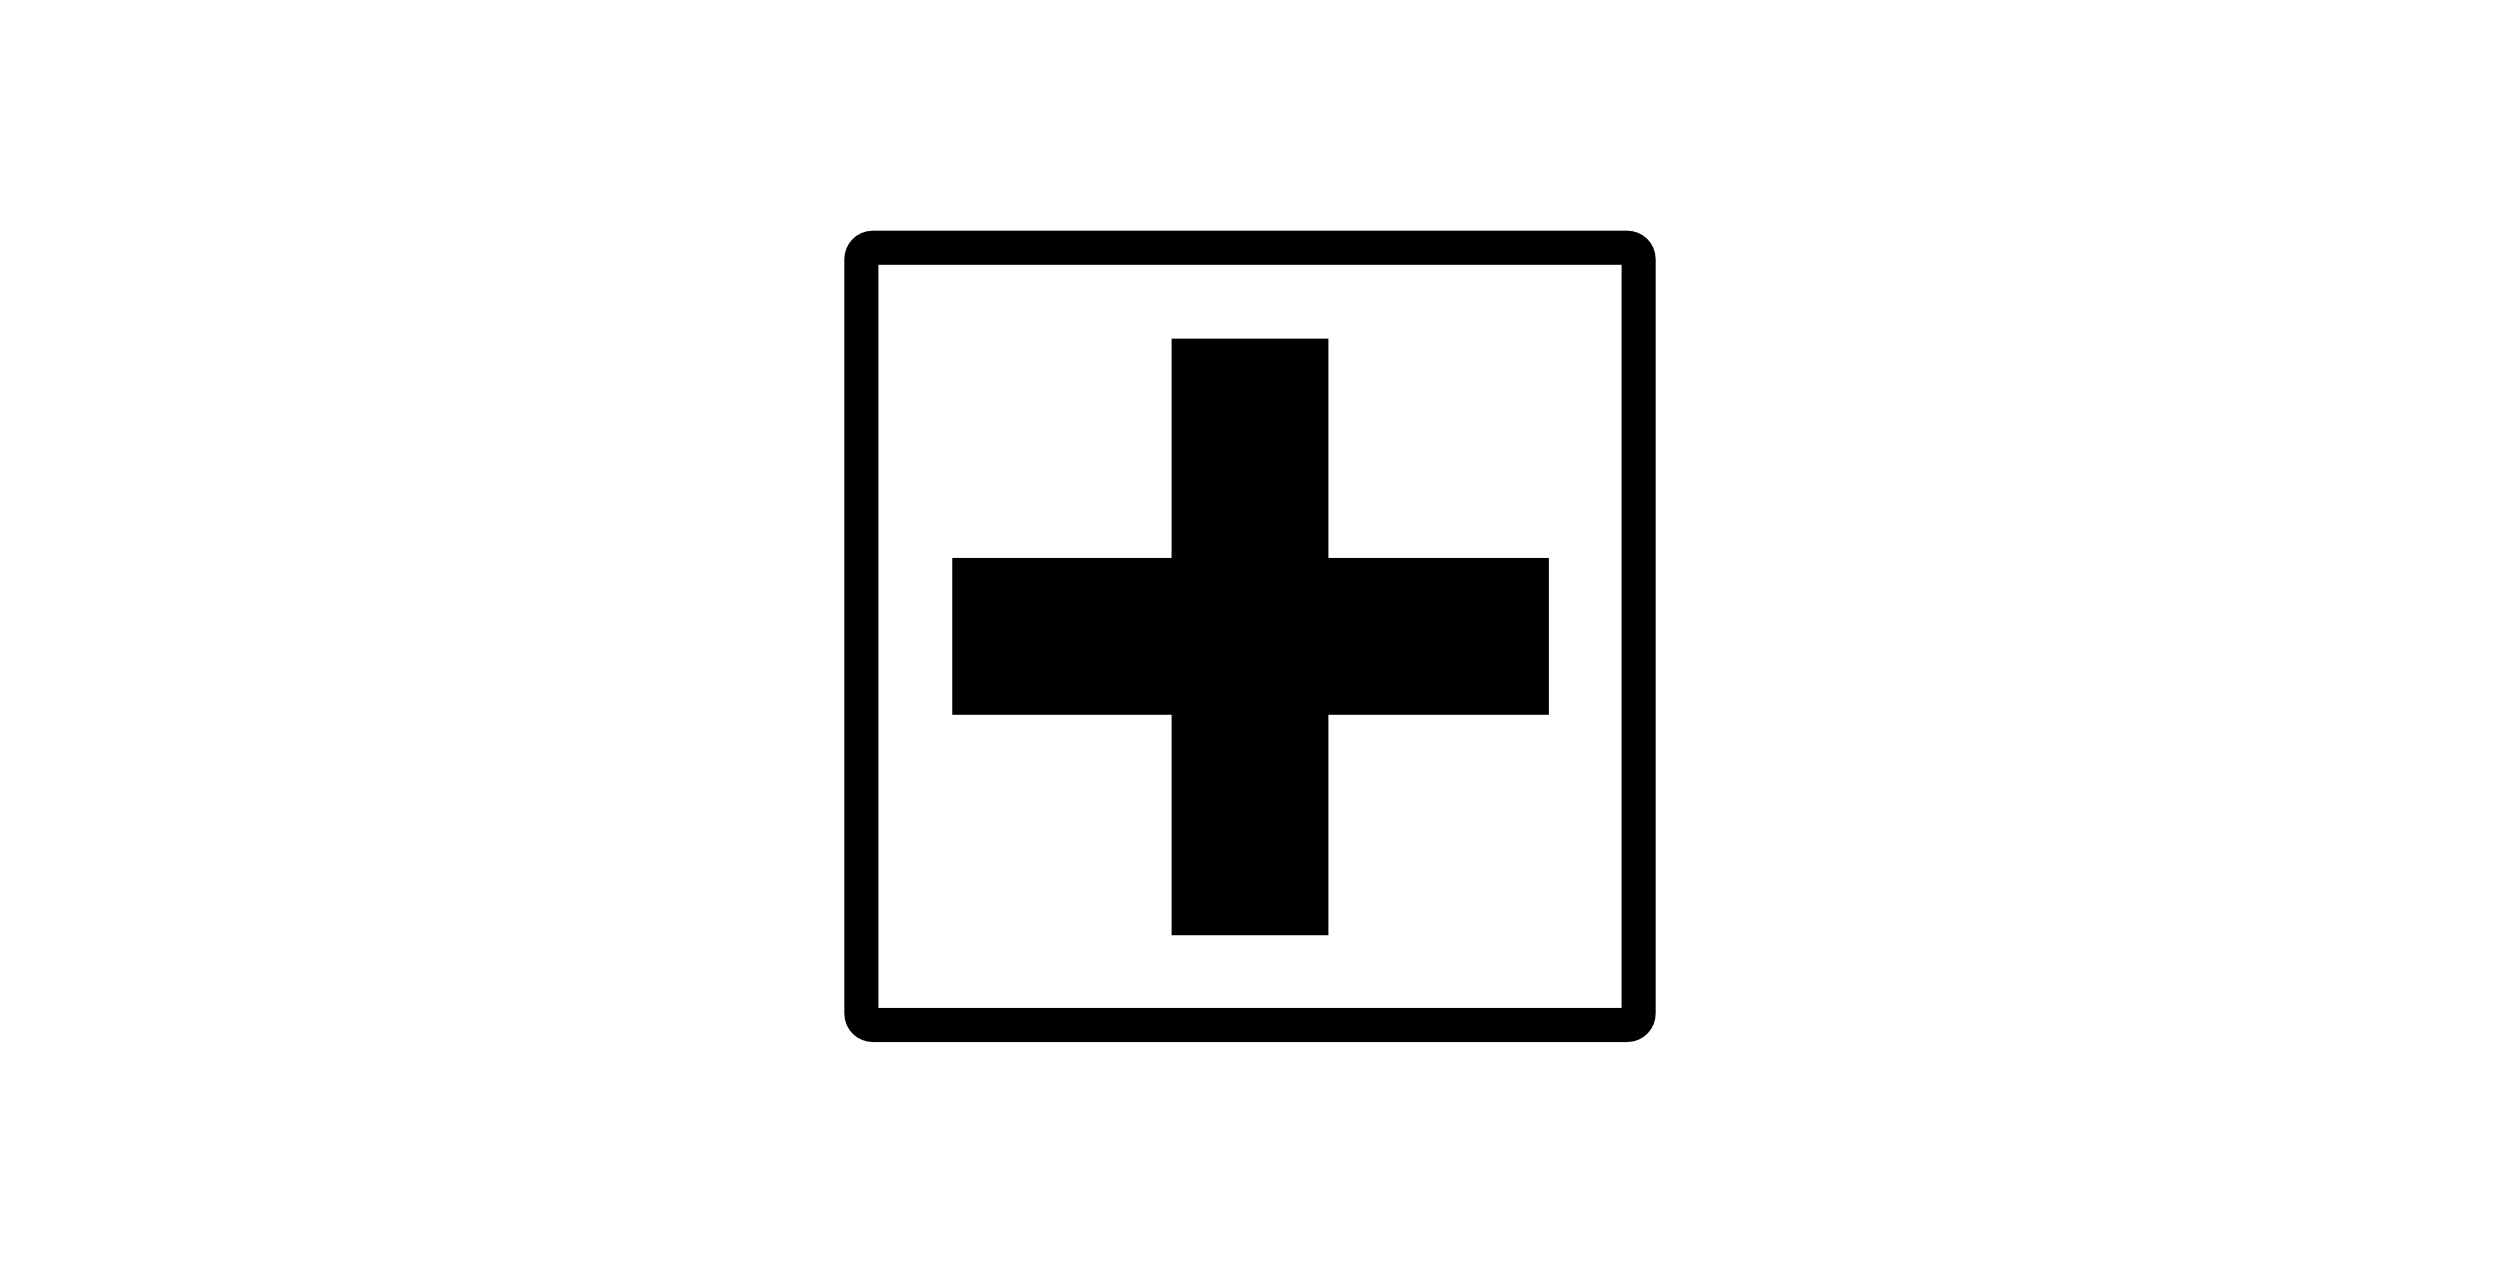
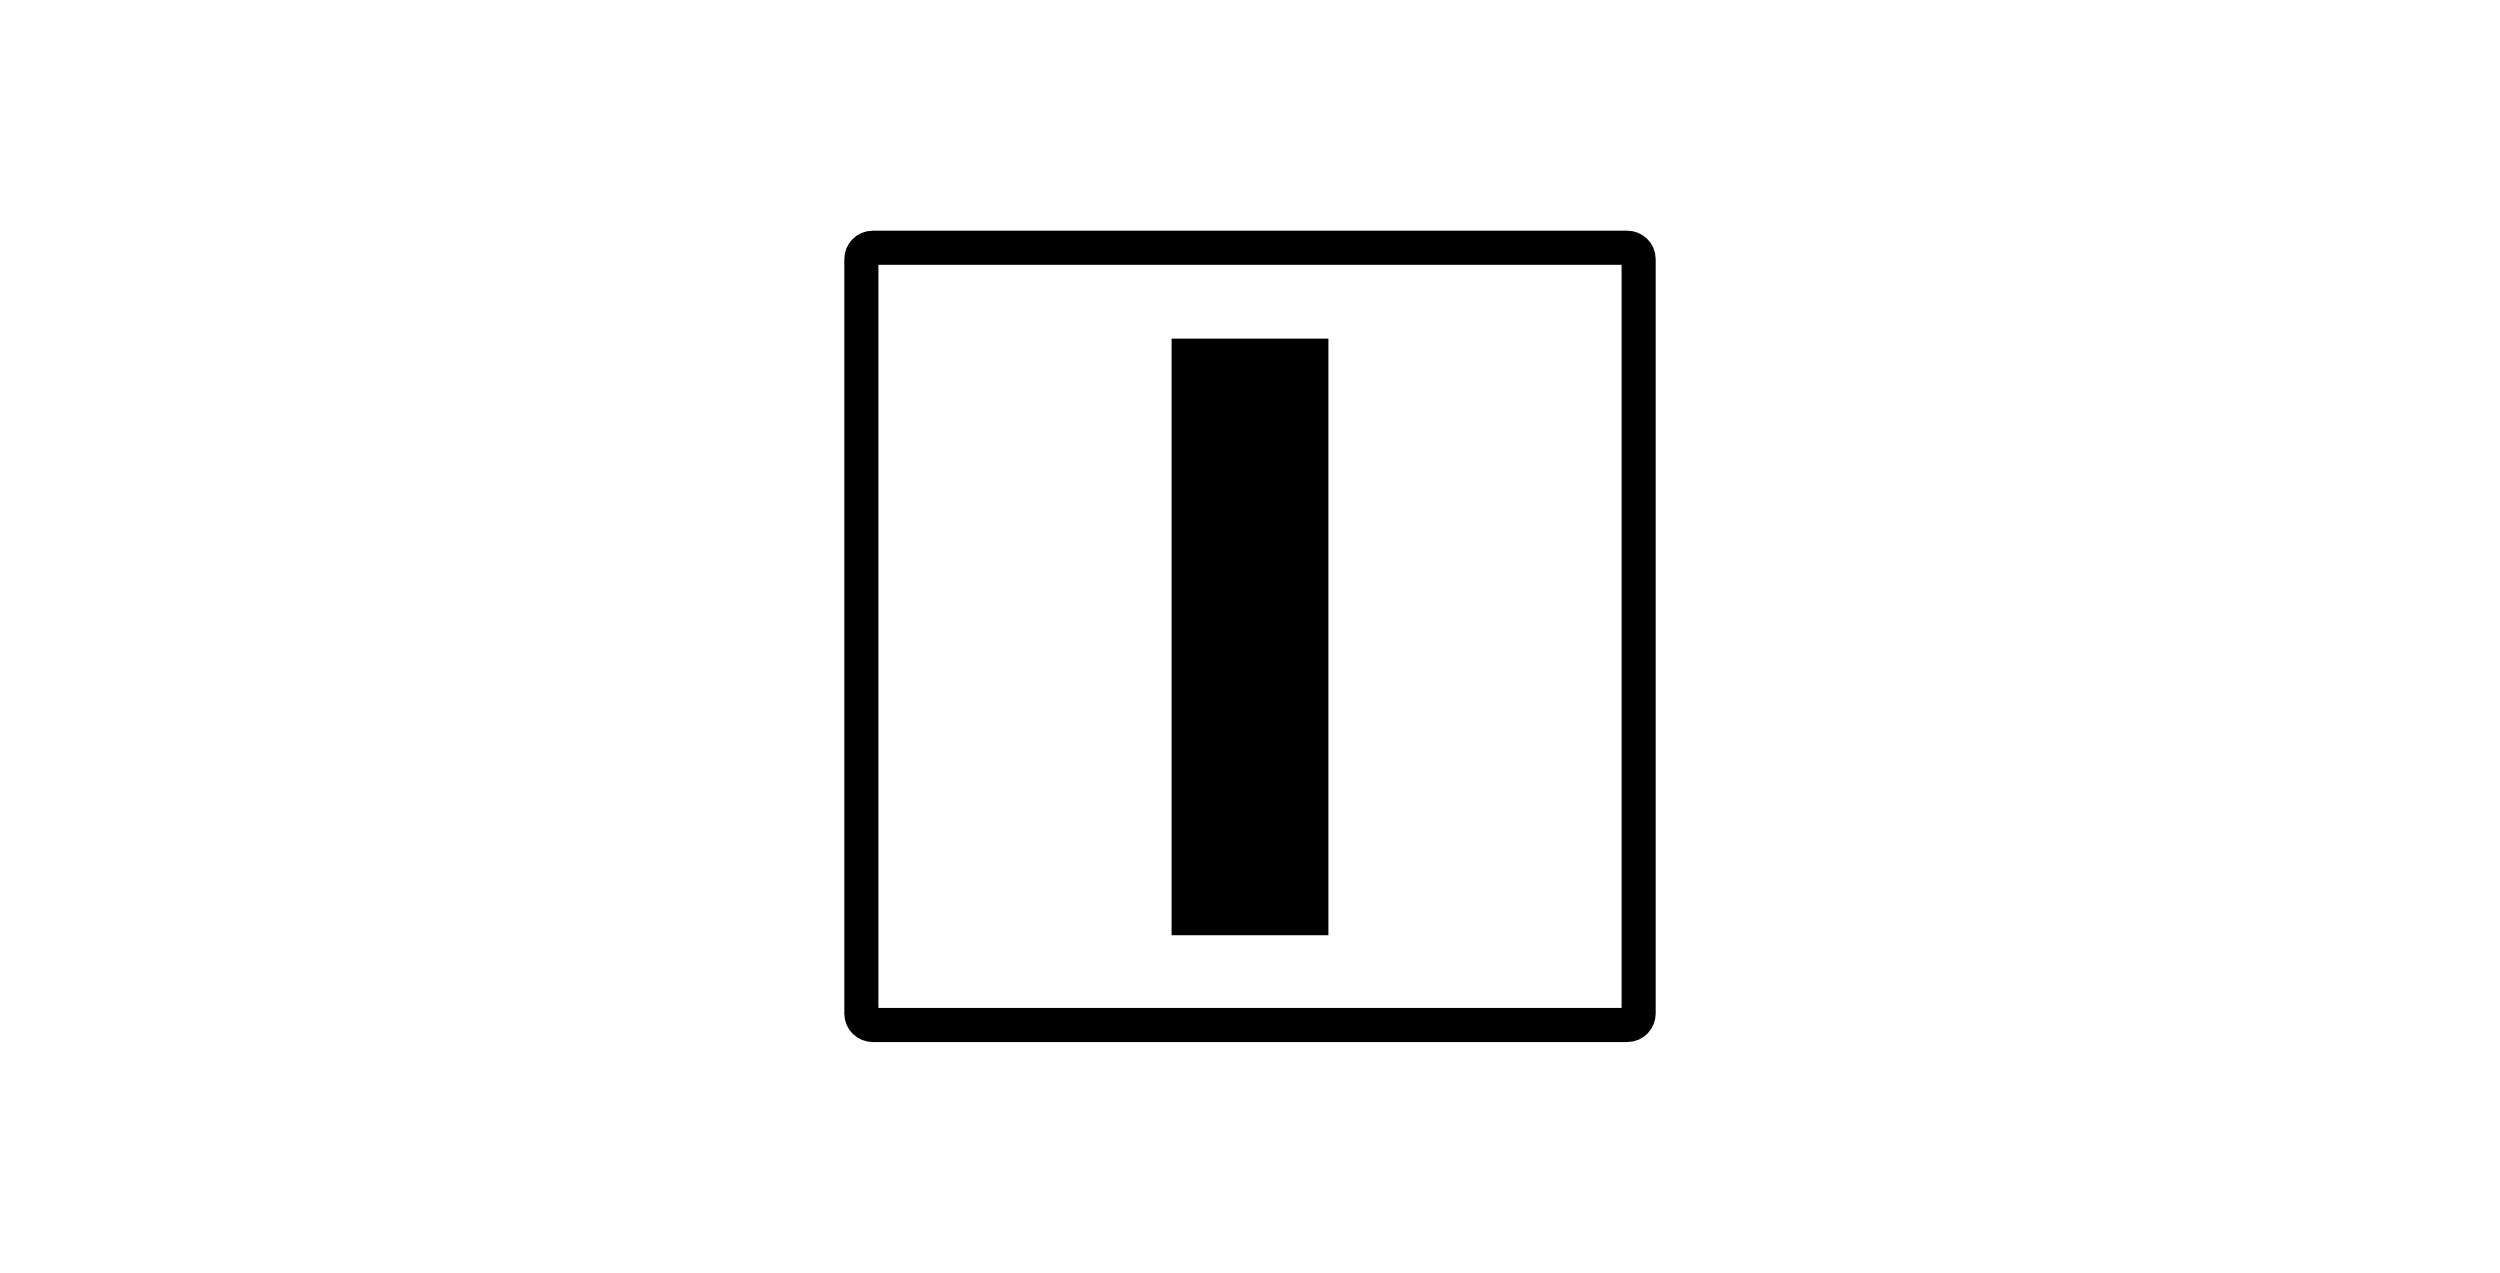
<svg xmlns="http://www.w3.org/2000/svg" version="1.1" id="レイヤー_1" x="0px" y="0px" width="220px" height="112px" viewBox="0 0 220 112" style="enable-background:new 0 0 220 112;" xml:space="preserve">
  <style type="text/css">
	.st0{fill:none;stroke:#000000;stroke-width:3;stroke-miterlimit:10;}
	.st1{stroke:#000000;stroke-width:3;stroke-miterlimit:10;}
</style>
  <g>
    <path class="st0" d="M144.2,89.2c0,0.5-0.4,1-1,1H76.8c-0.5,0-1-0.4-1-1V22.8c0-0.5,0.4-1,1-1h66.4c0.5,0,1,0.4,1,1L144.2,89.2   L144.2,89.2z" />
    <g>
-       <rect x="85.3" y="50.6" class="st1" width="49.5" height="10.8" />
      <rect x="104.6" y="31.3" class="st1" width="10.8" height="49.5" />
    </g>
  </g>
</svg>